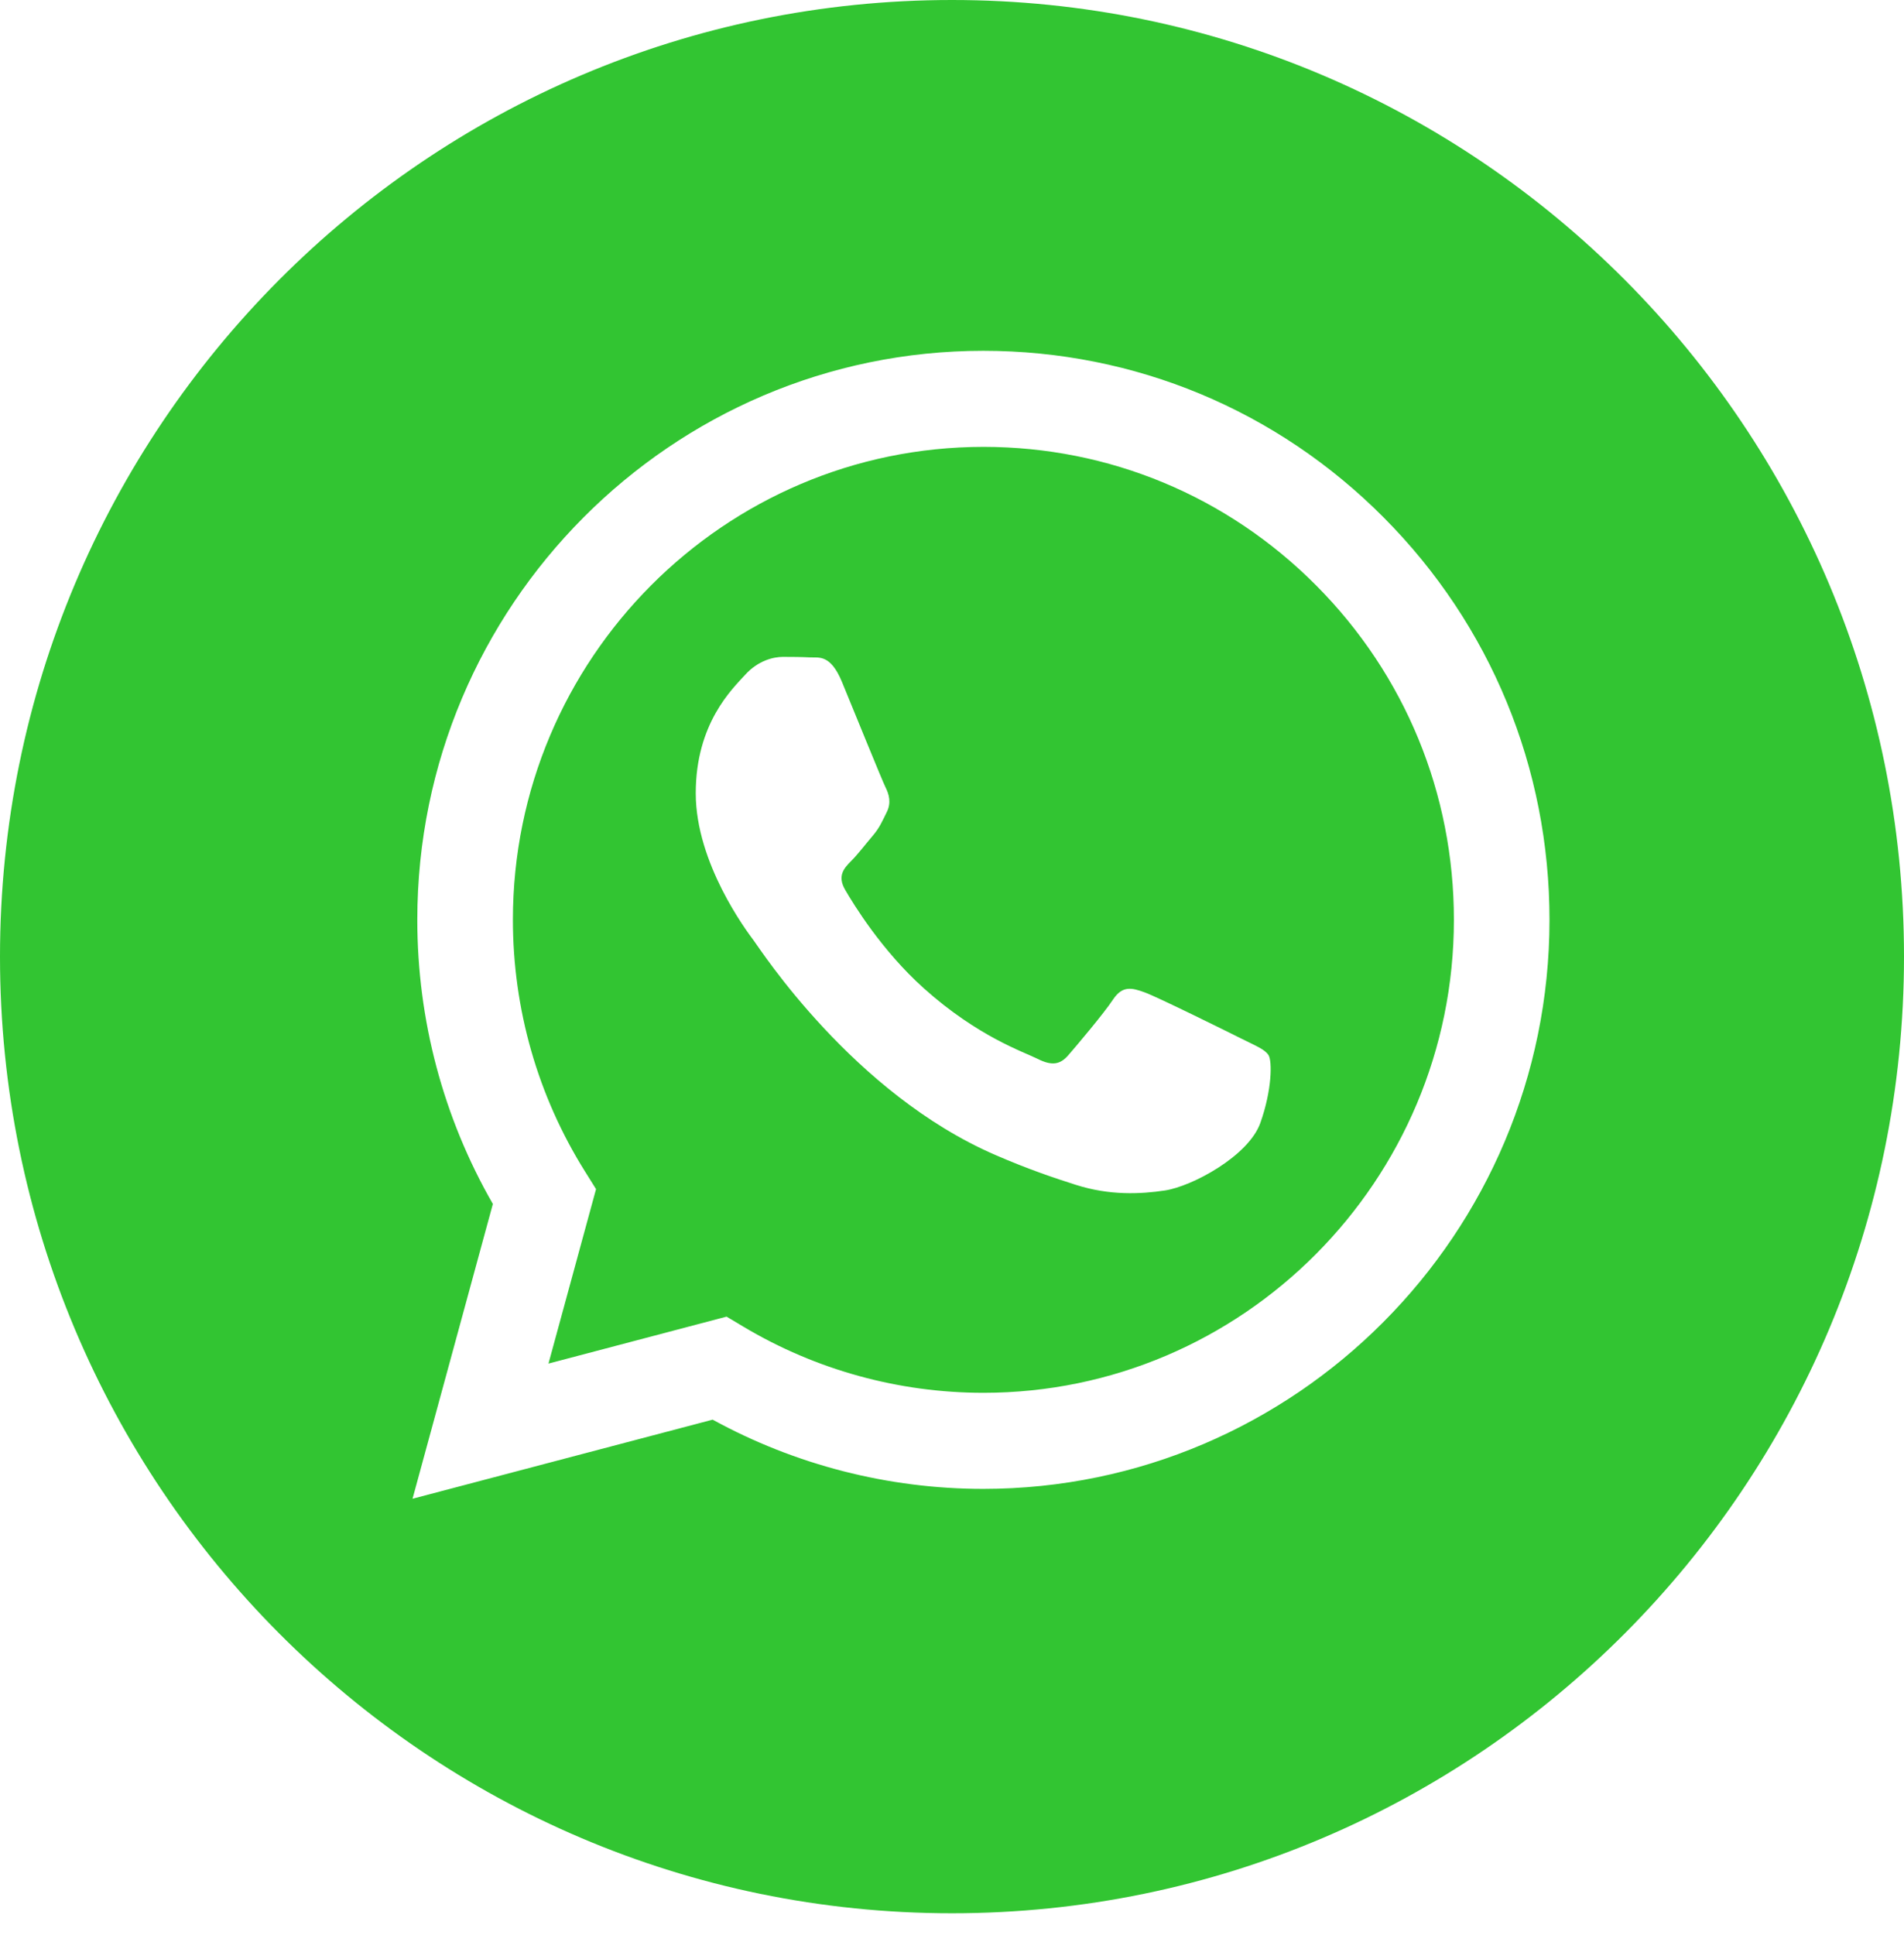
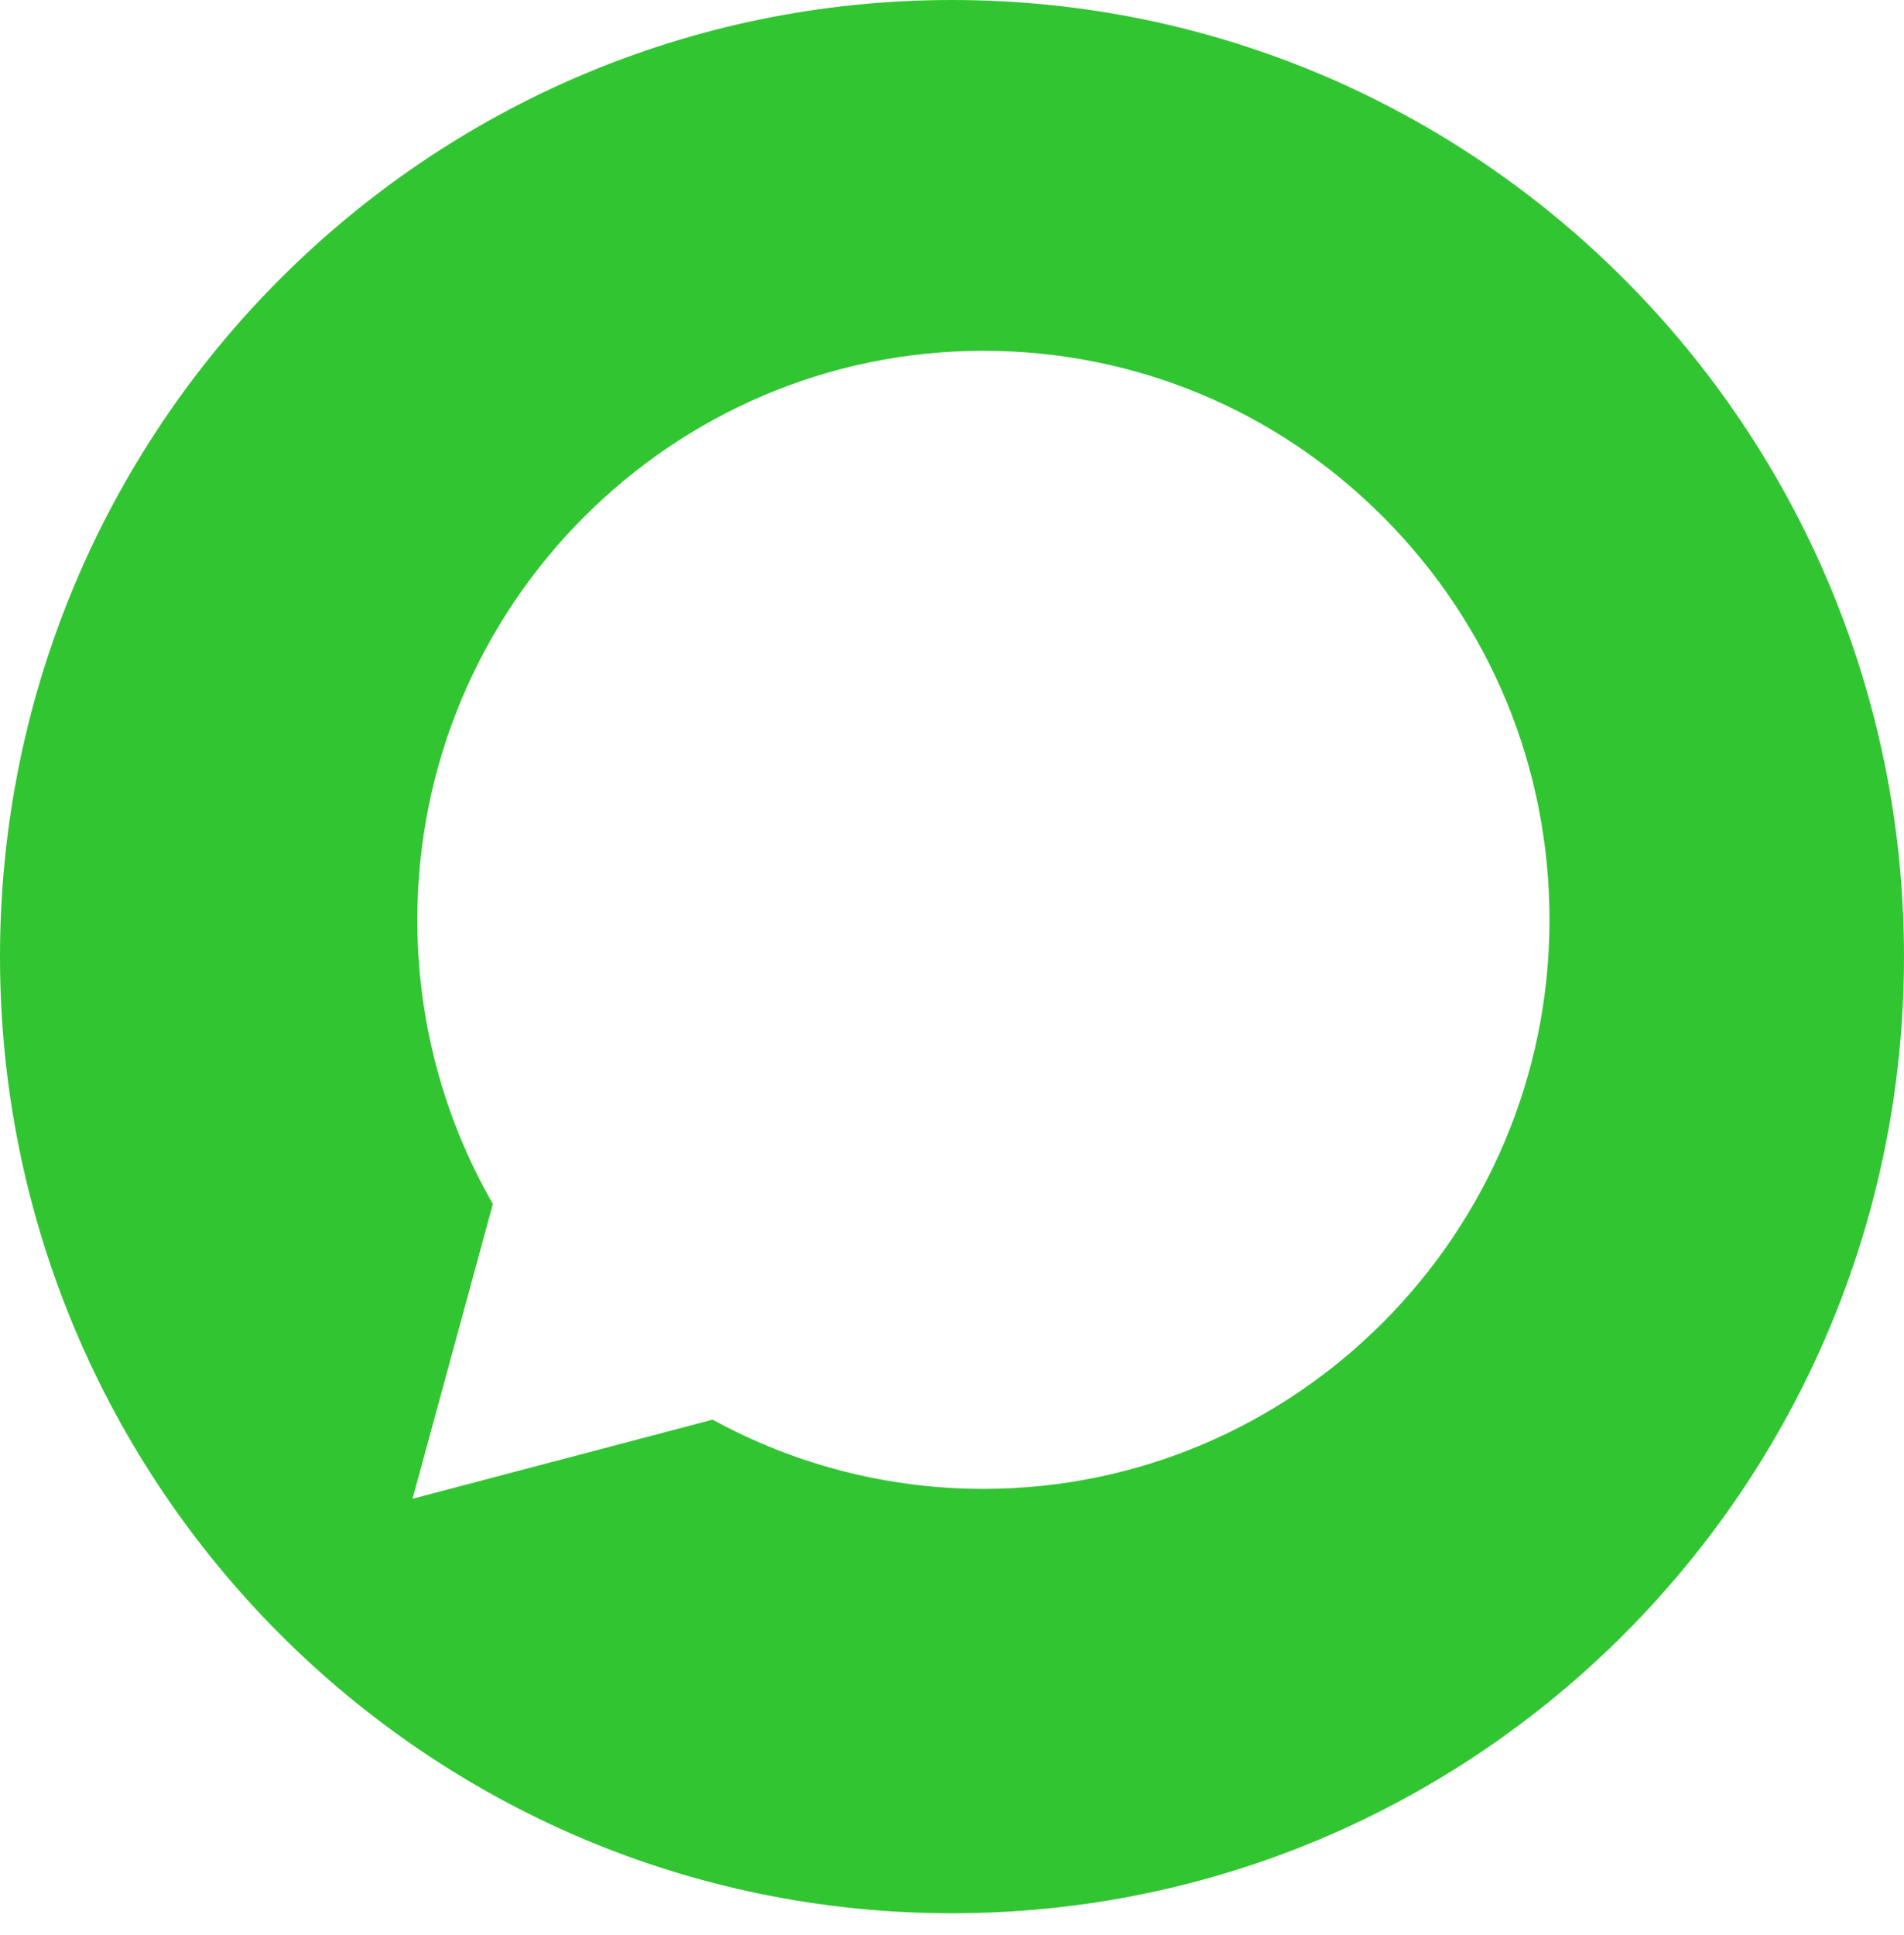
<svg xmlns="http://www.w3.org/2000/svg" width="63" height="64" viewBox="0 0 63 64" fill="none">
  <path d="M31.5 0C48.897 0 63 14.168 63 31.645C63 49.121 48.897 63.289 31.5 63.289C14.103 63.289 5.13085e-07 49.121 0 31.645C0 14.168 14.103 0 31.5 0ZM32.538 11.604C22.214 11.604 13.812 20.044 13.808 30.419C13.806 33.735 14.668 36.972 16.308 39.826L13.65 49.577L23.58 46.961C26.316 48.46 29.396 49.25 32.53 49.251H32.538C42.865 49.247 51.265 40.807 51.27 30.435C51.272 25.407 49.325 20.679 45.788 17.122C42.252 13.565 37.549 11.606 32.538 11.604Z" fill="#32C532" />
-   <path d="M32.546 14.782C36.704 14.784 40.612 16.412 43.552 19.368C46.491 22.324 48.109 26.253 48.107 30.432C48.104 39.056 41.121 46.073 32.54 46.073H32.533C29.74 46.072 27 45.317 24.609 43.892L24.041 43.553L18.148 45.106L19.722 39.335L19.352 38.743C17.793 36.253 16.97 33.375 16.971 30.42C16.974 21.797 23.959 14.782 32.546 14.782ZM25.908 21.729C25.596 21.729 25.089 21.847 24.66 22.317C24.231 22.788 23.021 23.926 23.021 26.24C23.022 28.554 24.698 30.789 24.933 31.103C25.167 31.417 28.233 36.166 32.928 38.203C34.044 38.687 34.916 38.977 35.596 39.193C36.717 39.551 37.738 39.501 38.544 39.38C39.443 39.245 41.313 38.242 41.703 37.144C42.093 36.046 42.093 35.104 41.976 34.908C41.858 34.712 41.547 34.594 41.079 34.359C40.611 34.124 38.31 32.986 37.881 32.829C37.452 32.672 37.14 32.594 36.828 33.064C36.516 33.535 35.619 34.594 35.346 34.908C35.073 35.222 34.8 35.261 34.332 35.026C33.864 34.791 32.356 34.294 30.568 32.692C29.177 31.446 28.238 29.906 27.965 29.435C27.692 28.965 27.936 28.71 28.17 28.475C28.38 28.265 28.638 27.927 28.872 27.652C29.106 27.378 29.184 27.181 29.34 26.868C29.496 26.554 29.418 26.279 29.301 26.044C29.183 25.808 28.247 23.494 27.857 22.552C27.477 21.636 27.092 21.76 26.805 21.746C26.532 21.732 26.22 21.729 25.908 21.729Z" fill="#32C532" />
</svg>